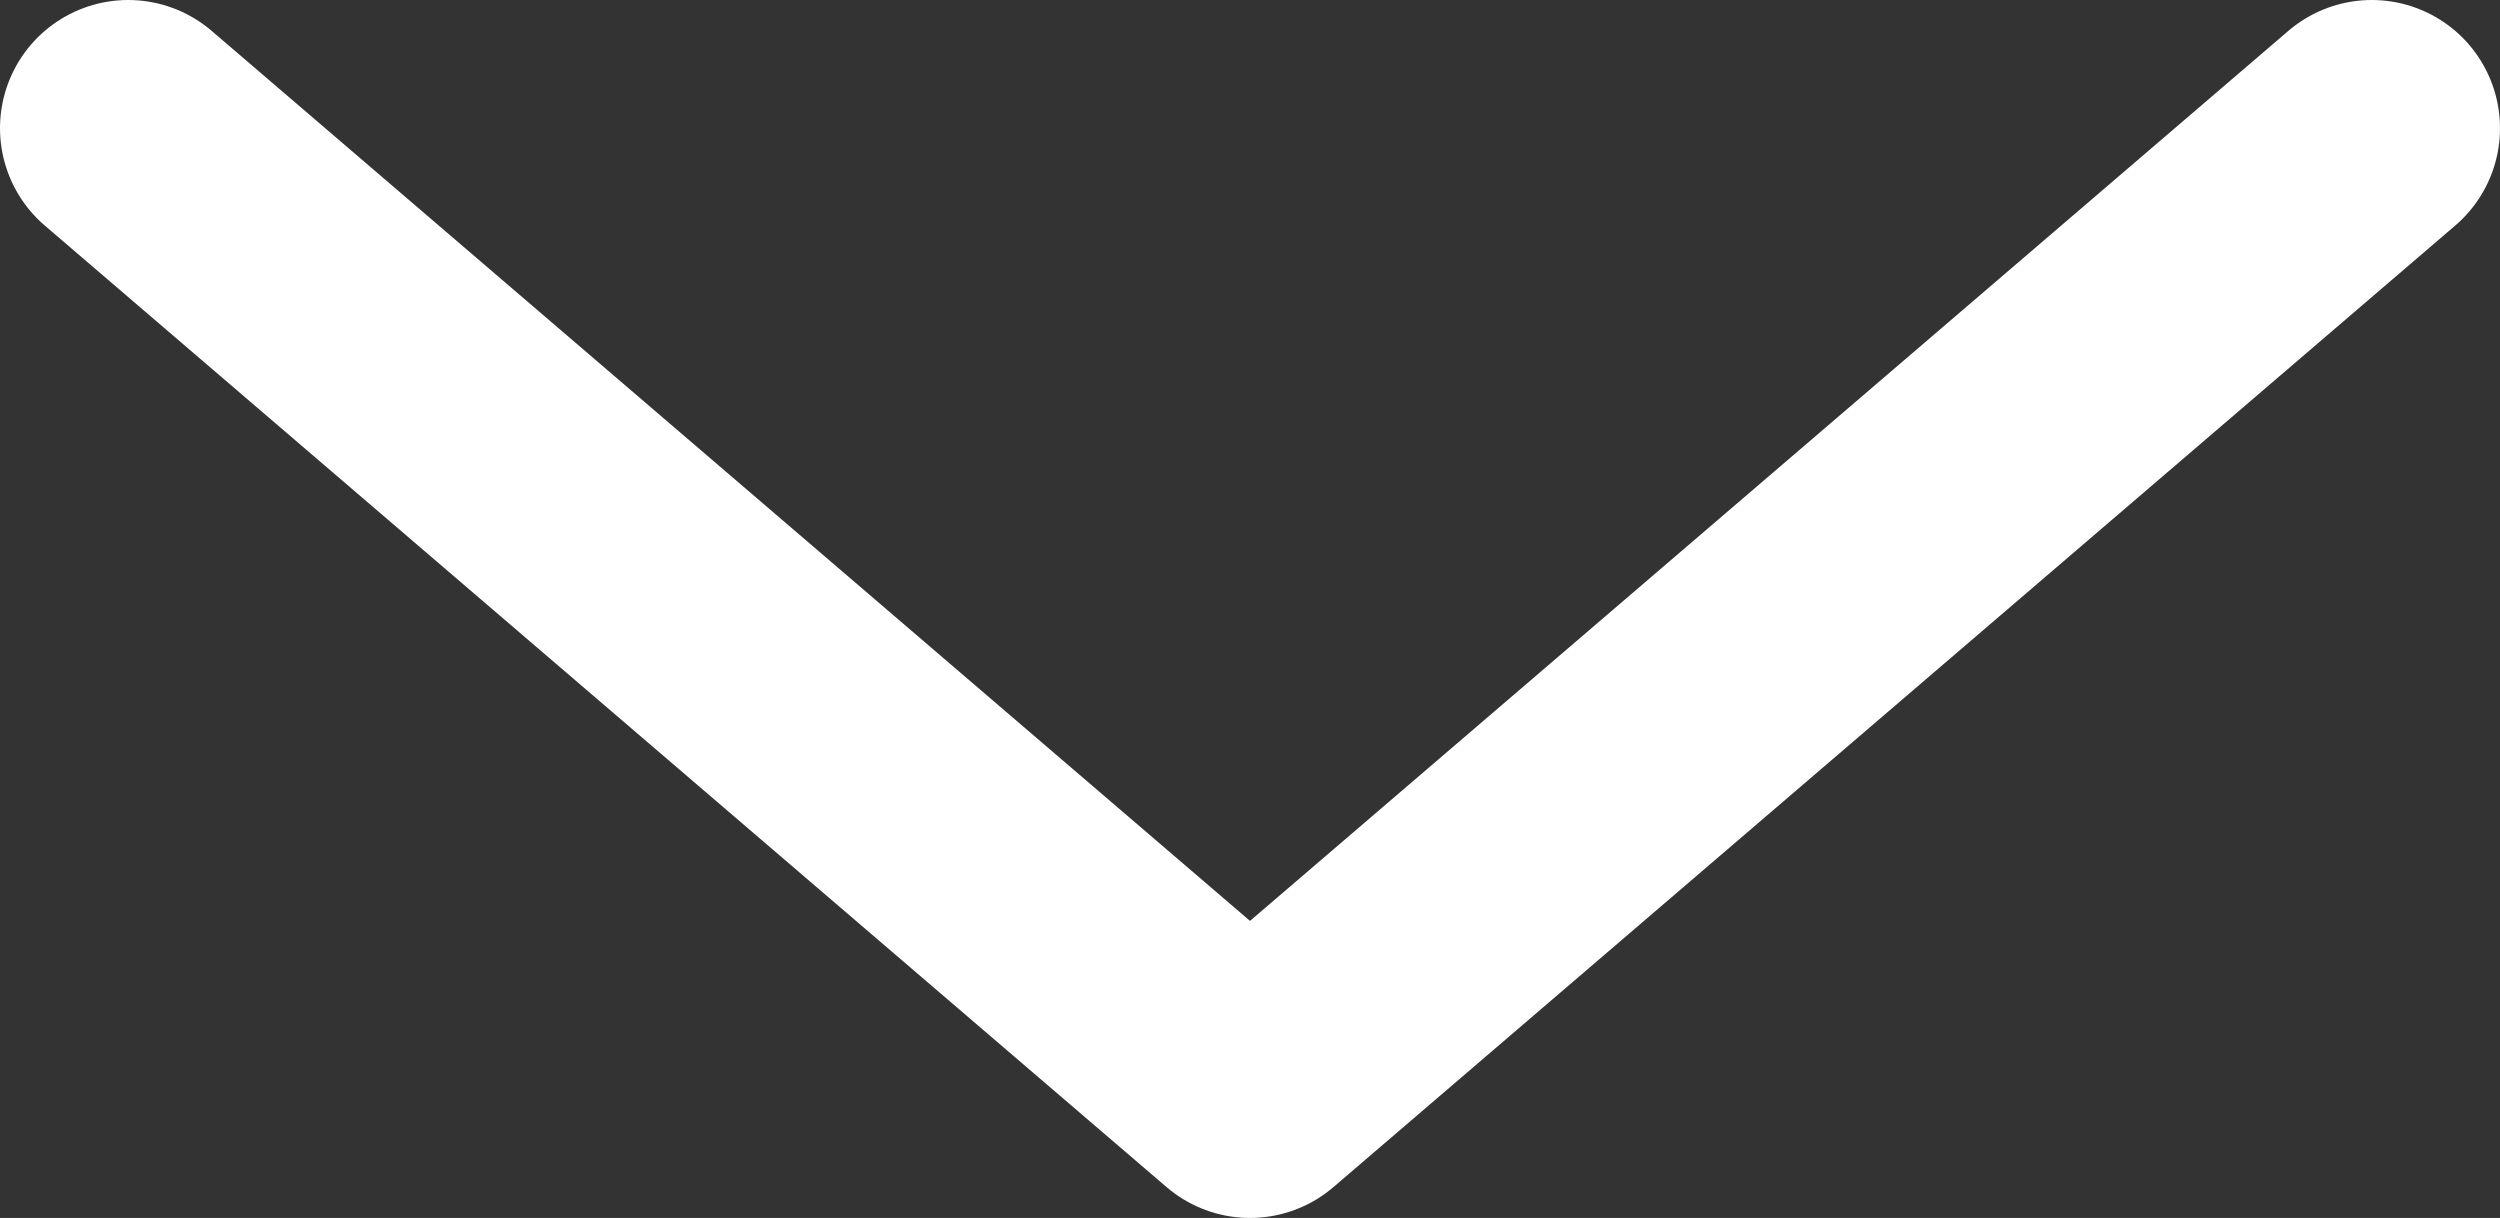
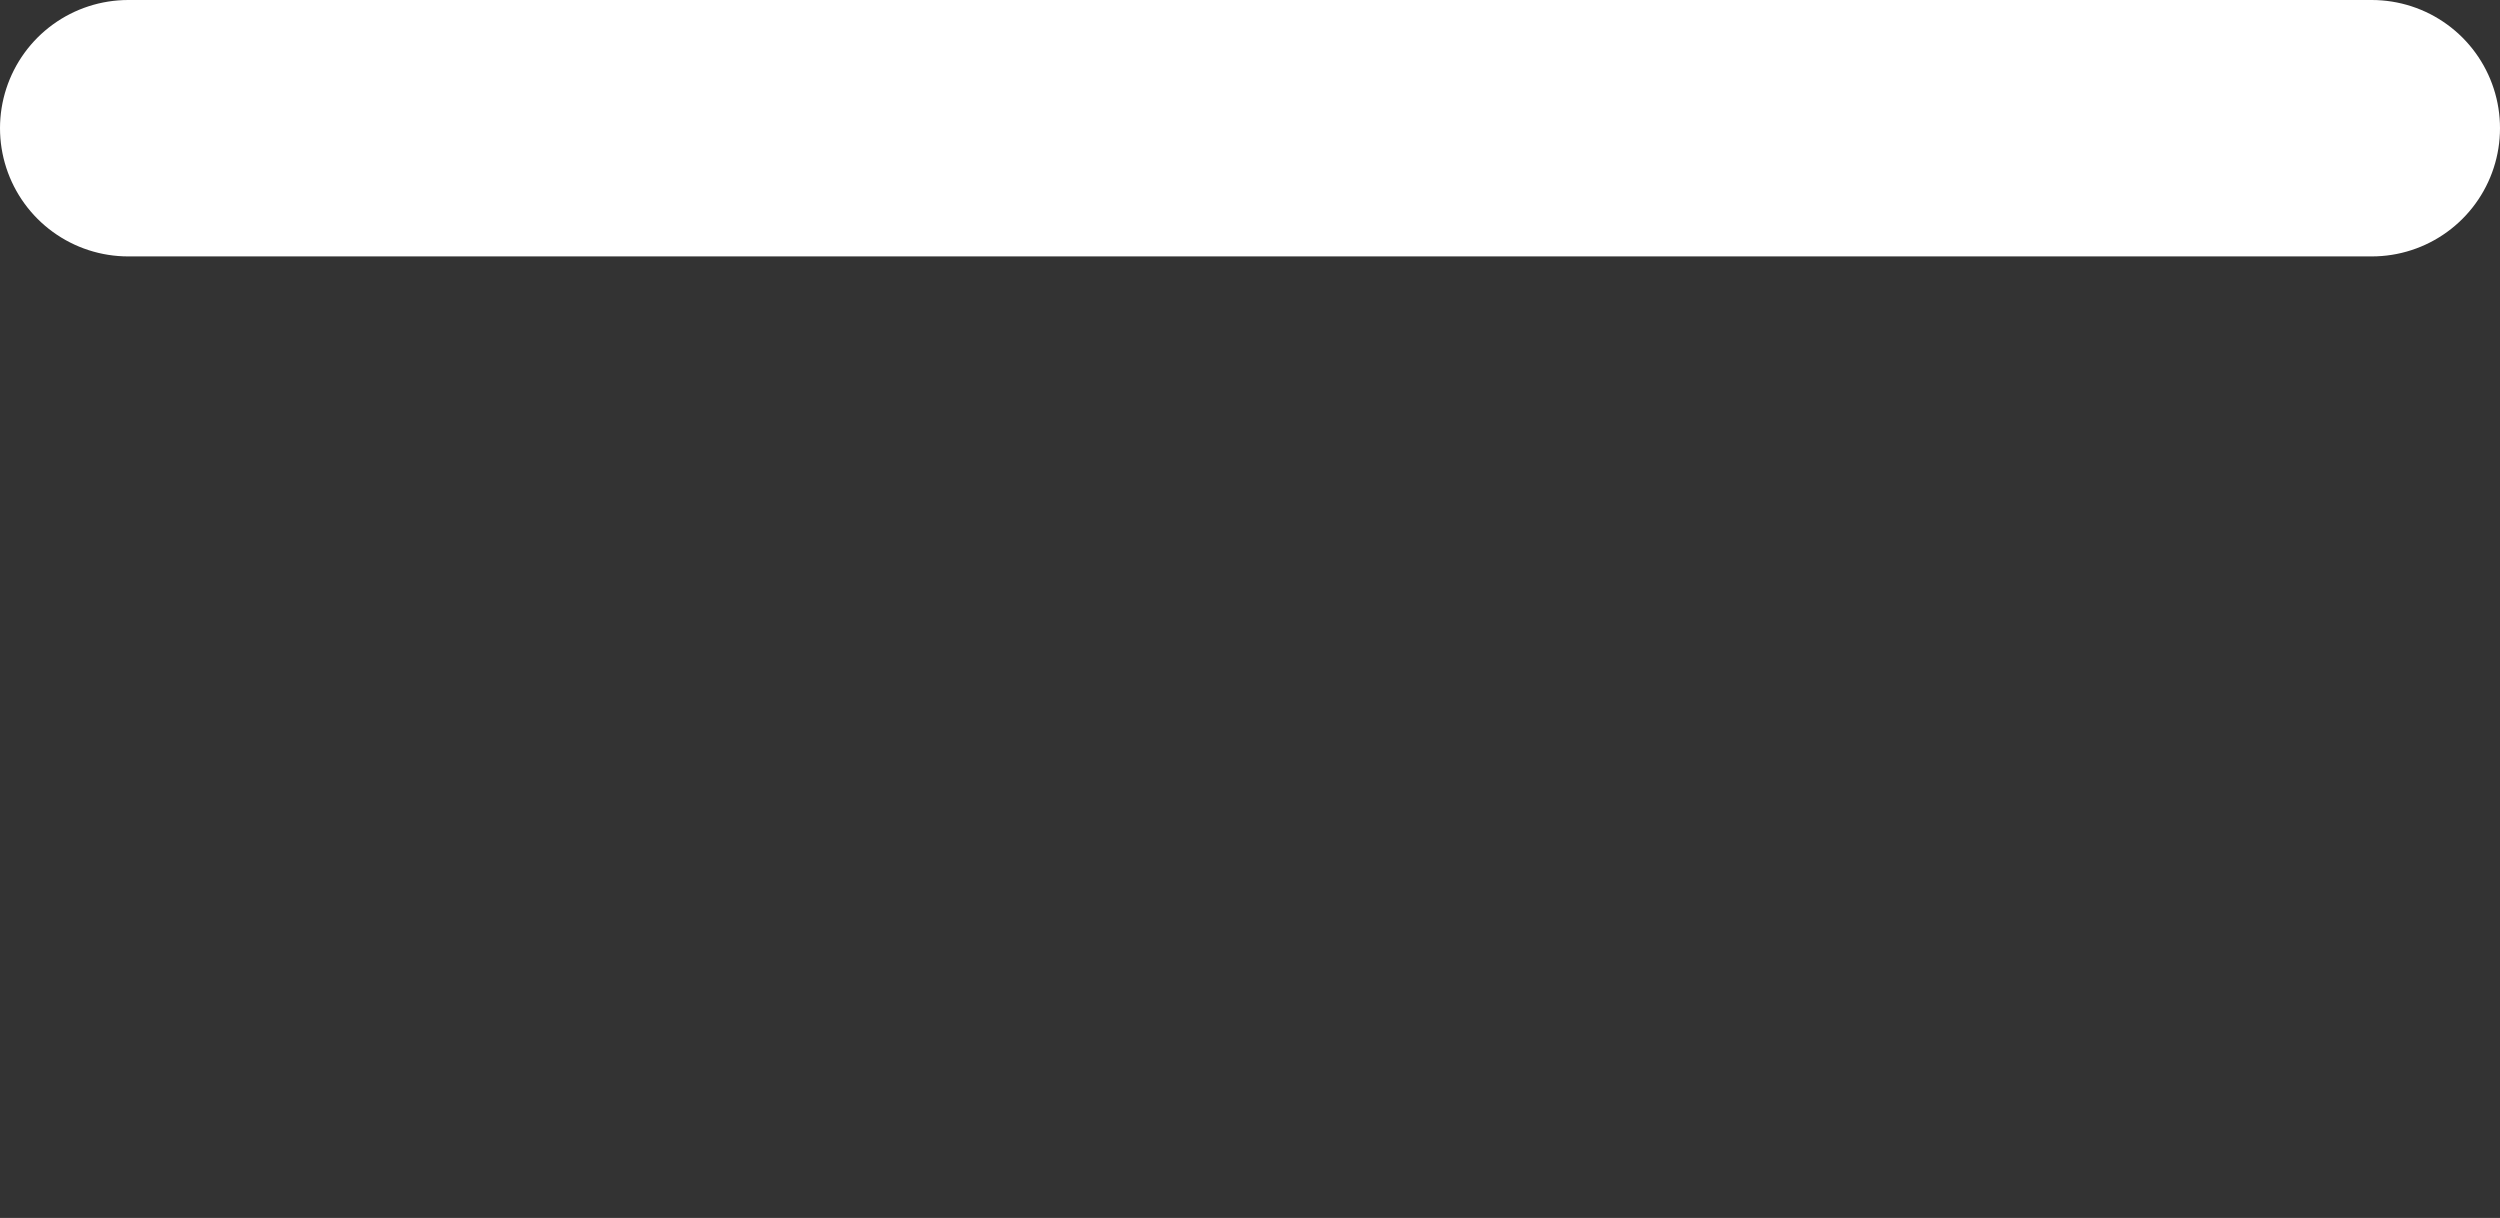
<svg xmlns="http://www.w3.org/2000/svg" width="39" height="19" viewBox="0 0 39 19" fill="none">
  <rect x="0" y="0" width="39" height="19" fill="#333333" stroke="none" />
-   <path d="M37 2L19.5 17L2 2" stroke="white" stroke-width="4" stroke-linecap="round" stroke-linejoin="round" />
+   <path d="M37 2L2 2" stroke="white" stroke-width="4" stroke-linecap="round" stroke-linejoin="round" />
</svg>